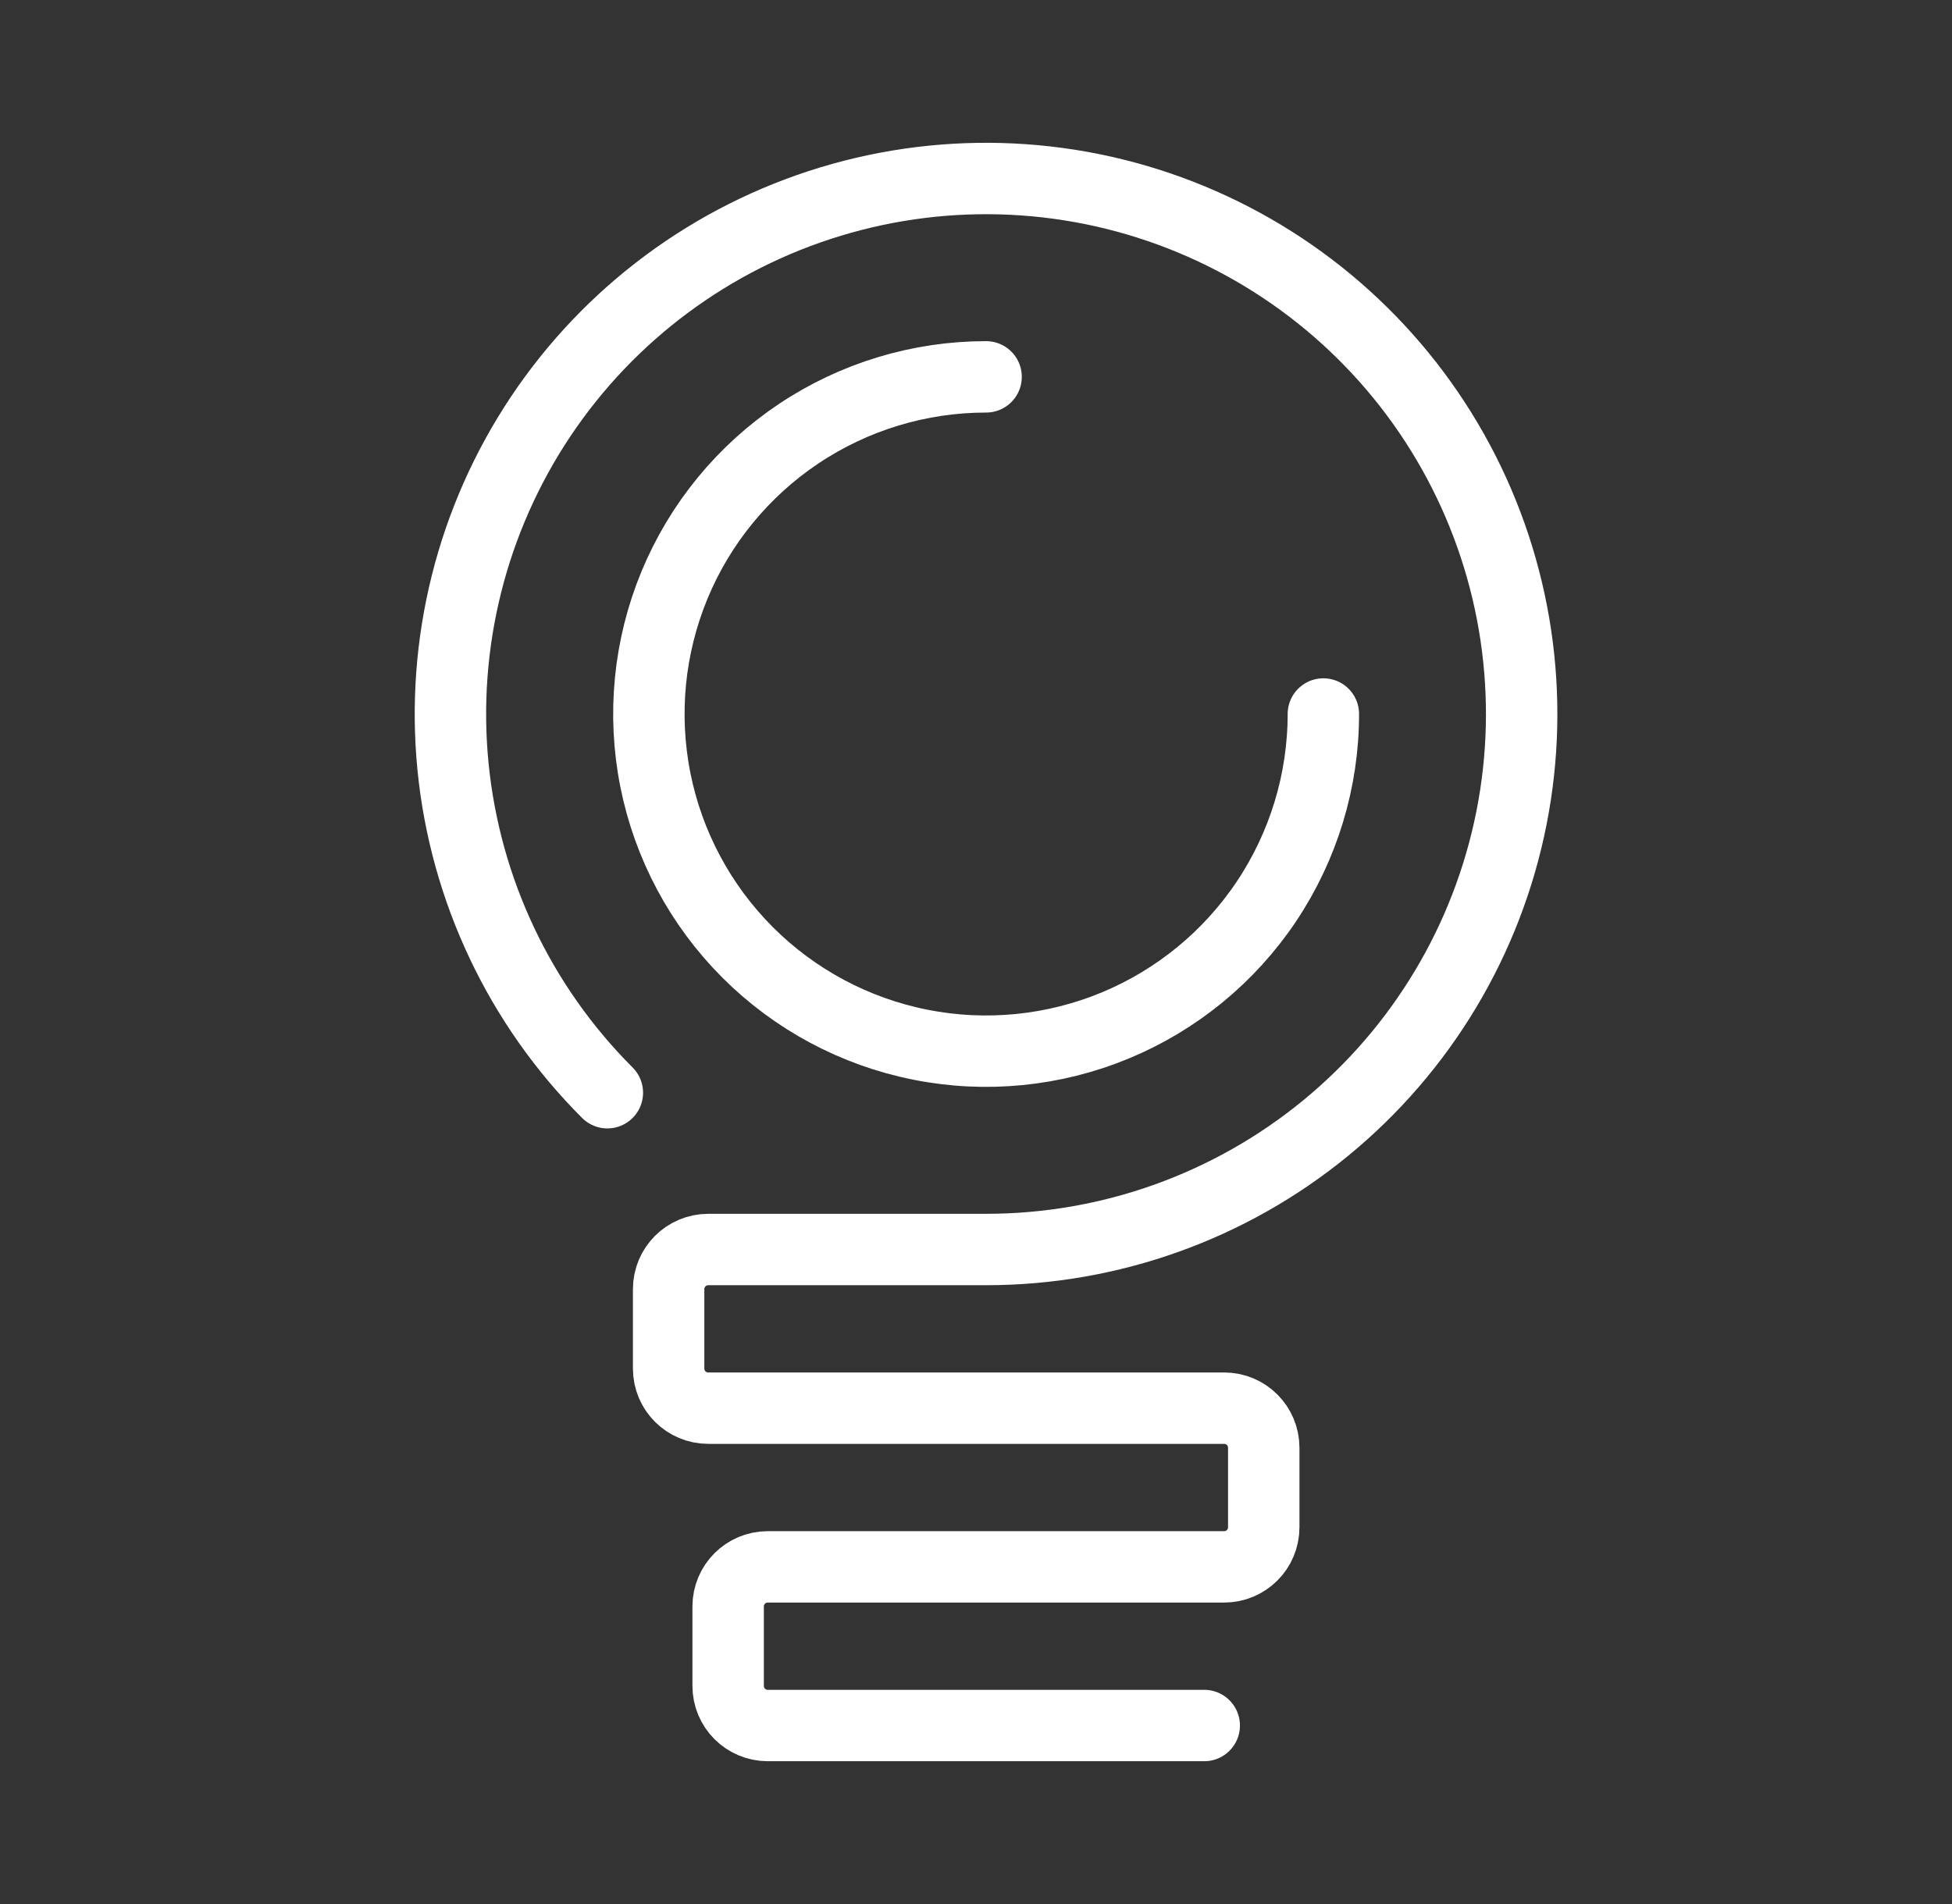
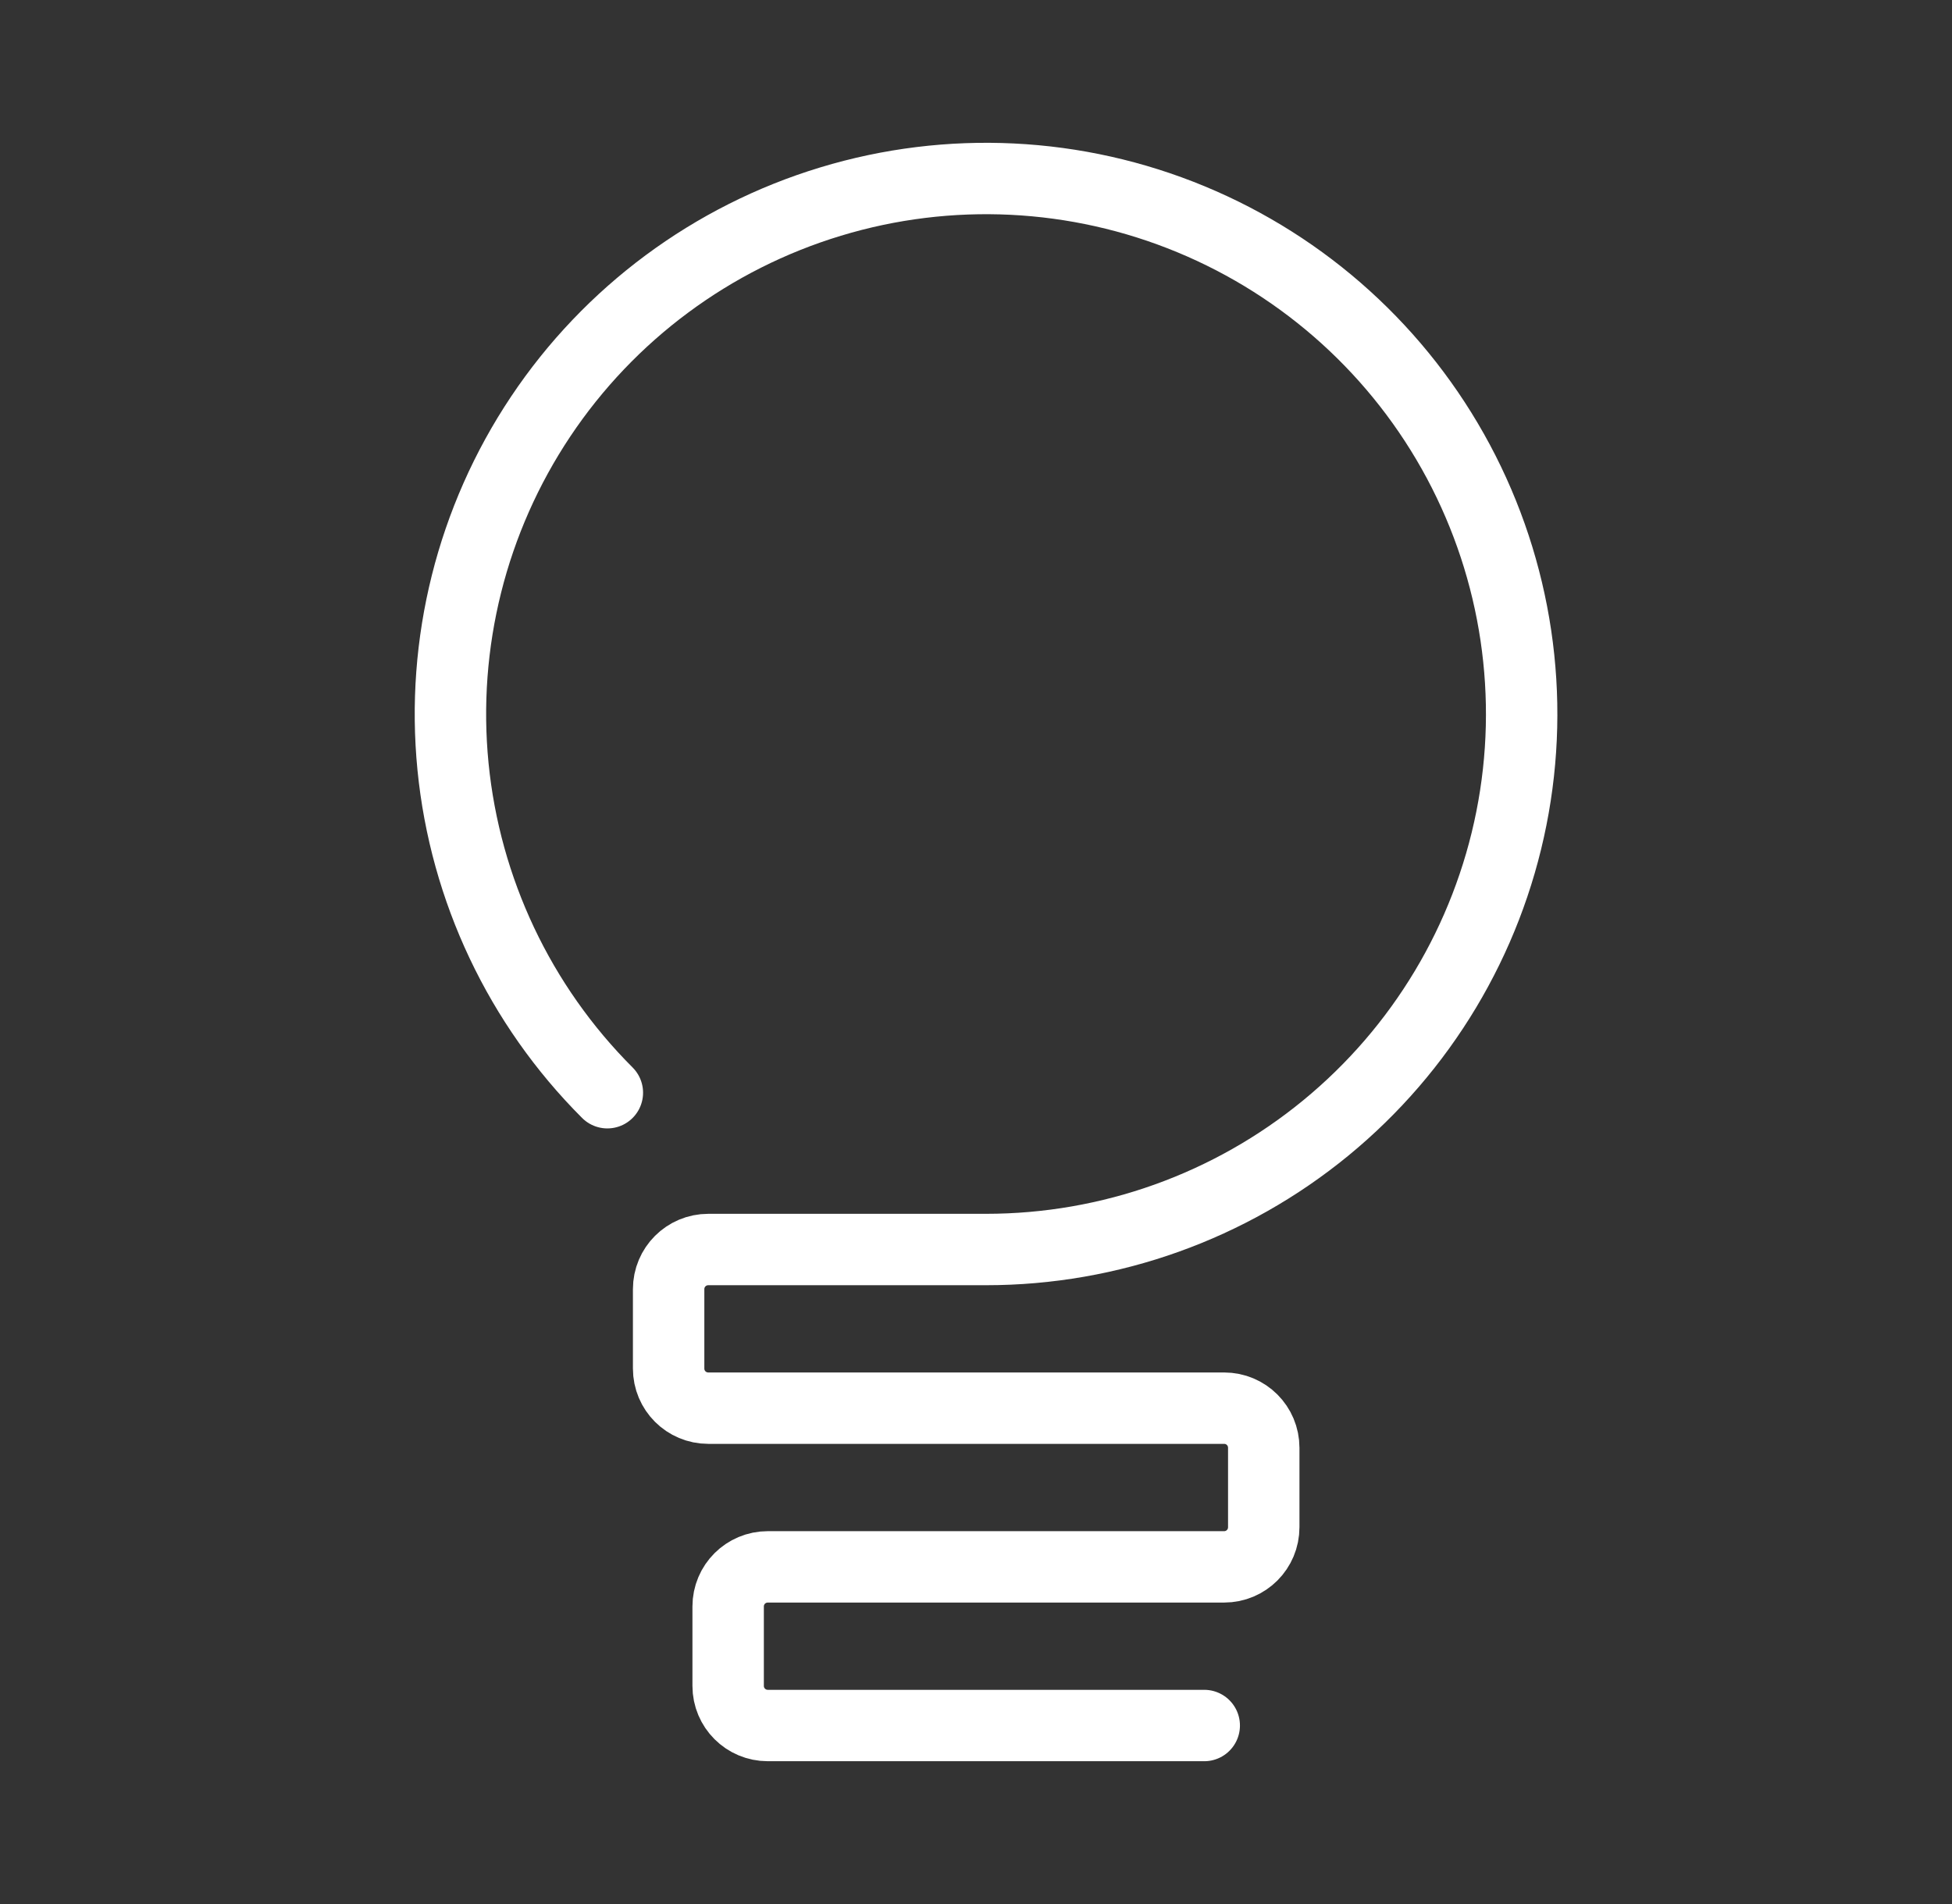
<svg xmlns="http://www.w3.org/2000/svg" width="41" height="40" viewBox="0 0 41 40" fill="none">
  <rect x="0" y="0" width="41" height="40" fill="#333333" stroke="none" />
  <path d="M12.757 22.956C10.916 21.116 9.771 18.694 9.515 16.104C9.26 13.514 9.911 10.915 11.356 8.751C12.802 6.586 14.954 4.99 17.445 4.235C19.935 3.479 22.611 3.61 25.015 4.606C27.42 5.602 29.405 7.401 30.632 9.696C31.859 11.992 32.253 14.642 31.745 17.194C31.237 19.747 29.86 22.045 27.848 23.696C25.836 25.348 23.314 26.25 20.711 26.25H14.878C14.416 26.25 14.044 26.622 14.044 27.083V28.75C14.044 29.212 14.416 29.583 14.878 29.583H25.711C26.173 29.583 26.544 29.955 26.544 30.417V32.083C26.544 32.545 26.173 32.917 25.711 32.917H16.128C15.666 32.917 15.294 33.288 15.294 33.75V35.417C15.294 35.878 15.666 36.25 16.128 36.25H25.294" stroke="white" stroke-width="1.5" stroke-linecap="round" stroke-linejoin="round" />
-   <path d="M27.796 15C27.796 16.401 27.38 17.77 26.602 18.935C25.823 20.1 24.717 21.008 23.423 21.544C22.129 22.08 20.704 22.221 19.33 21.947C17.956 21.674 16.694 20.999 15.704 20.009C14.713 19.018 14.038 17.756 13.765 16.382C13.492 15.008 13.632 13.584 14.168 12.289C14.704 10.995 15.612 9.889 16.777 9.11C17.942 8.332 19.311 7.917 20.712 7.917" stroke="white" stroke-width="1.5" stroke-linecap="round" stroke-linejoin="round" />
</svg>